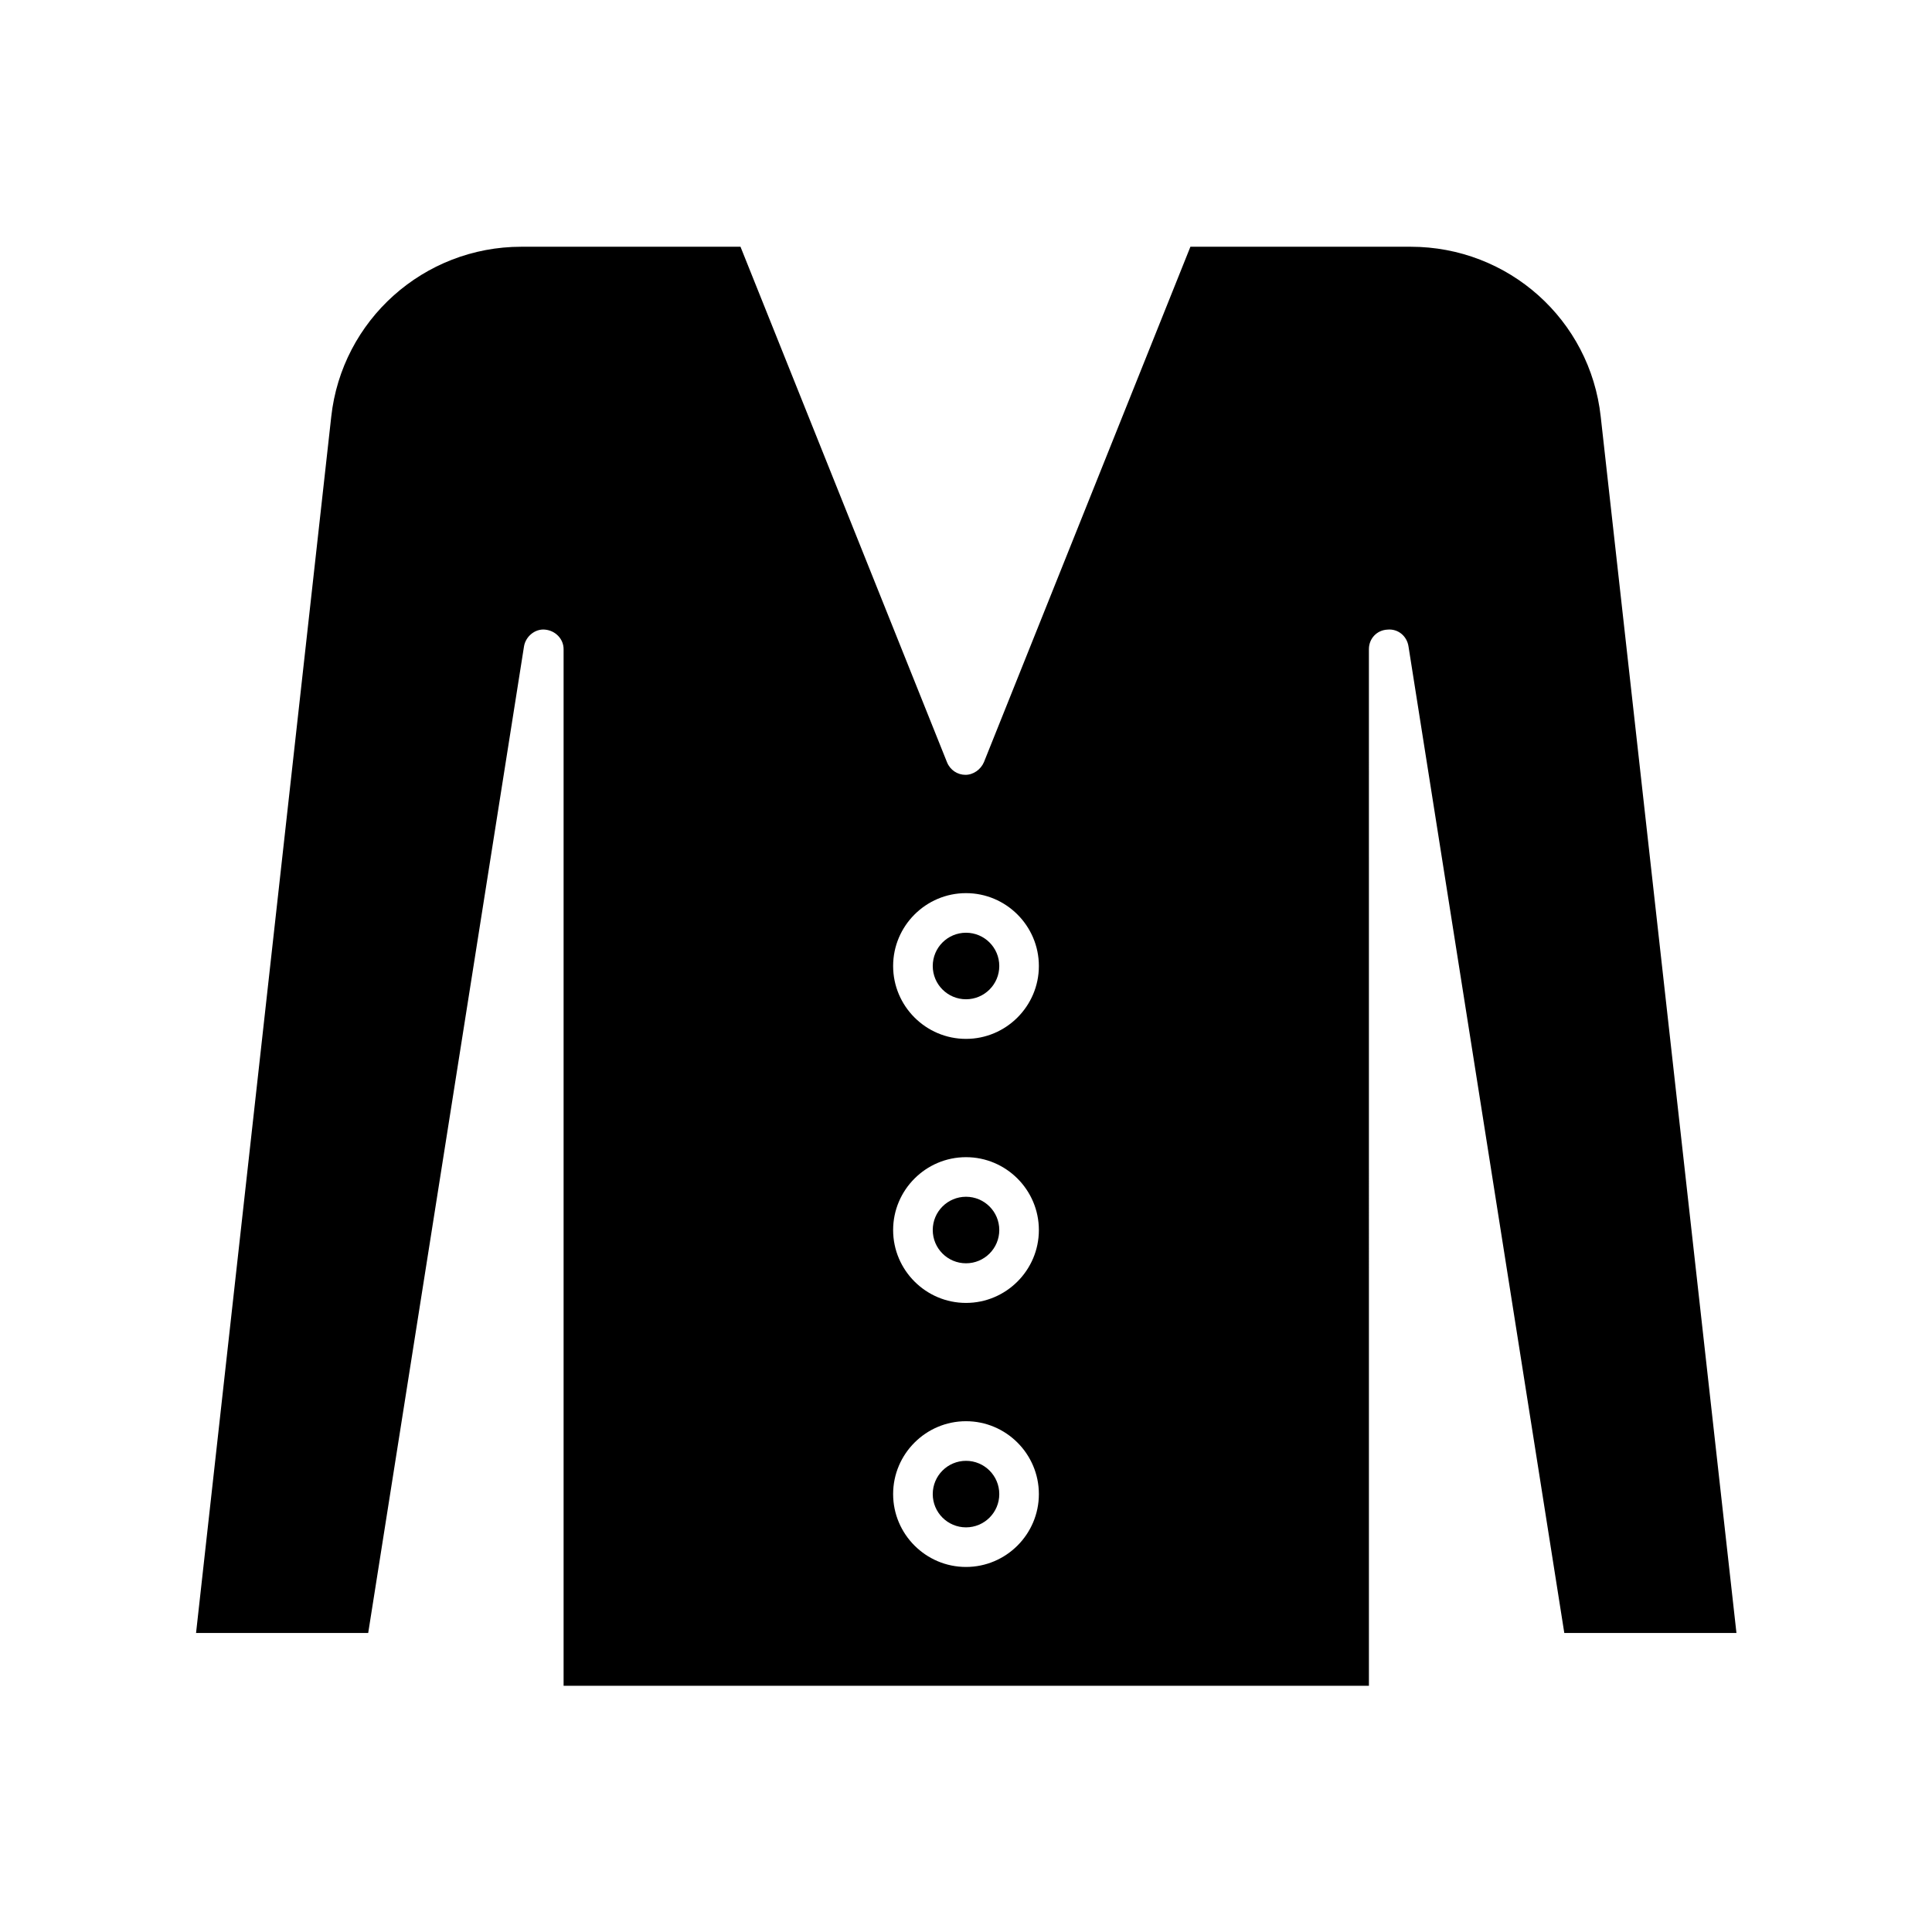
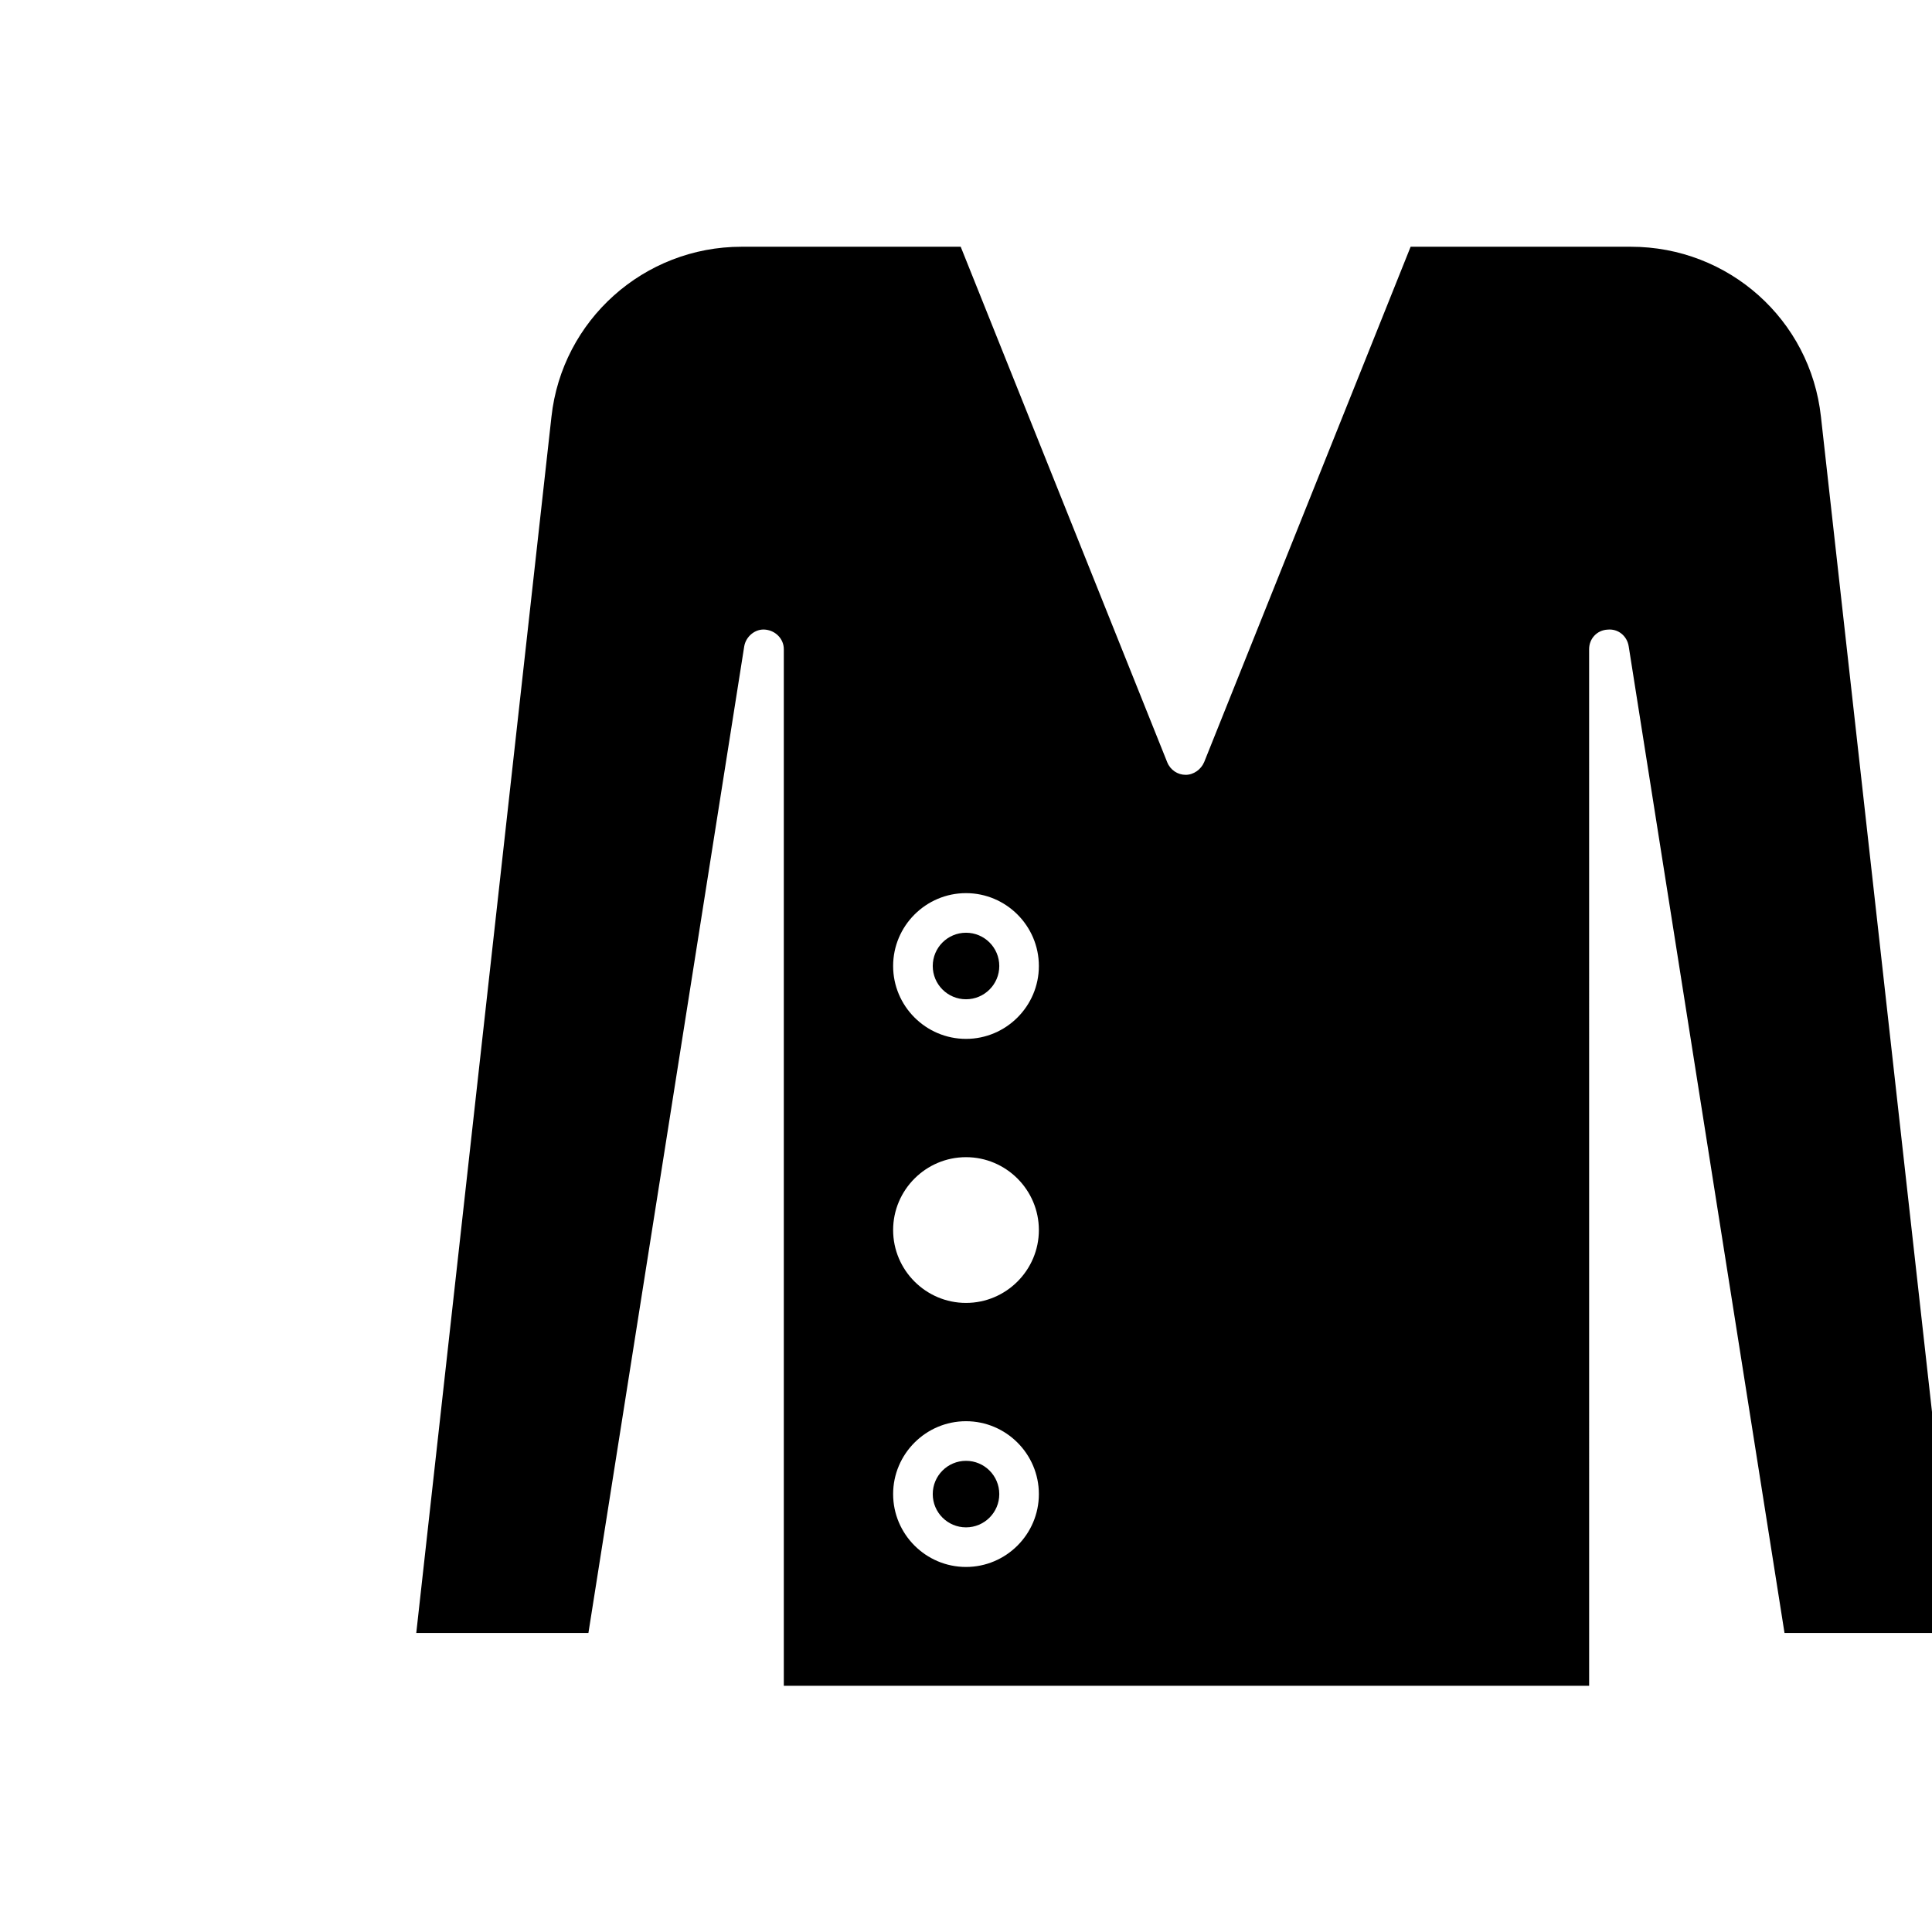
<svg xmlns="http://www.w3.org/2000/svg" fill="#000000" width="800px" height="800px" version="1.1" viewBox="144 144 512 512">
  <g>
-     <path d="m408.82 469.97c0 4.867-3.949 8.816-8.816 8.816-4.871 0-8.816-3.949-8.816-8.816 0-4.871 3.945-8.816 8.816-8.816 4.867 0 8.816 3.945 8.816 8.816" />
    <path d="m408.82 539.95c0 4.871-3.949 8.816-8.816 8.816-4.871 0-8.816-3.945-8.816-8.816 0-4.867 3.945-8.816 8.816-8.816 4.867 0 8.816 3.949 8.816 8.816" />
    <path d="m408.82 400c0 4.867-3.949 8.816-8.816 8.816-4.871 0-8.816-3.949-8.816-8.816 0-4.871 3.945-8.816 8.816-8.816 4.867 0 8.816 3.945 8.816 8.816" />
-     <path d="m517.83 209.39h-58.359l-54.719 136.59c-0.84 1.961-2.801 3.359-4.898 3.359-2.098 0-4.059-1.258-4.898-3.359l-54.719-136.59h-58.074c-25.891 0-47.582 19.453-50.383 45.062l-35.824 322.3h45.621l41.285-261.42c0.418-2.66 2.938-4.758 5.598-4.477 2.801 0.281 4.898 2.519 4.898 5.18v274.71h213.42l-0.004-274.71c0-2.801 2.098-5.039 4.898-5.18 2.801-0.281 5.18 1.68 5.598 4.477l41.285 261.42h45.621l-35.965-322.3c-2.801-25.75-24.492-45.062-50.383-45.062zm-117.83 349.87c-10.637 0-19.312-8.676-19.312-19.312 0-10.637 8.676-19.312 19.312-19.312s19.312 8.676 19.312 19.312c0 10.637-8.68 19.312-19.312 19.312zm0-69.973c-10.637 0-19.312-8.676-19.312-19.312 0-10.637 8.676-19.312 19.312-19.312s19.312 8.676 19.312 19.312c0 10.637-8.68 19.312-19.312 19.312zm0-69.973c-10.637 0-19.312-8.676-19.312-19.312s8.676-19.312 19.312-19.312 19.312 8.676 19.312 19.312c0 10.633-8.68 19.312-19.312 19.312z" />
+     <path d="m517.83 209.39l-54.719 136.59c-0.84 1.961-2.801 3.359-4.898 3.359-2.098 0-4.059-1.258-4.898-3.359l-54.719-136.59h-58.074c-25.891 0-47.582 19.453-50.383 45.062l-35.824 322.3h45.621l41.285-261.42c0.418-2.66 2.938-4.758 5.598-4.477 2.801 0.281 4.898 2.519 4.898 5.18v274.71h213.42l-0.004-274.71c0-2.801 2.098-5.039 4.898-5.18 2.801-0.281 5.18 1.68 5.598 4.477l41.285 261.42h45.621l-35.965-322.3c-2.801-25.75-24.492-45.062-50.383-45.062zm-117.83 349.87c-10.637 0-19.312-8.676-19.312-19.312 0-10.637 8.676-19.312 19.312-19.312s19.312 8.676 19.312 19.312c0 10.637-8.68 19.312-19.312 19.312zm0-69.973c-10.637 0-19.312-8.676-19.312-19.312 0-10.637 8.676-19.312 19.312-19.312s19.312 8.676 19.312 19.312c0 10.637-8.68 19.312-19.312 19.312zm0-69.973c-10.637 0-19.312-8.676-19.312-19.312s8.676-19.312 19.312-19.312 19.312 8.676 19.312 19.312c0 10.633-8.68 19.312-19.312 19.312z" />
  </g>
</svg>